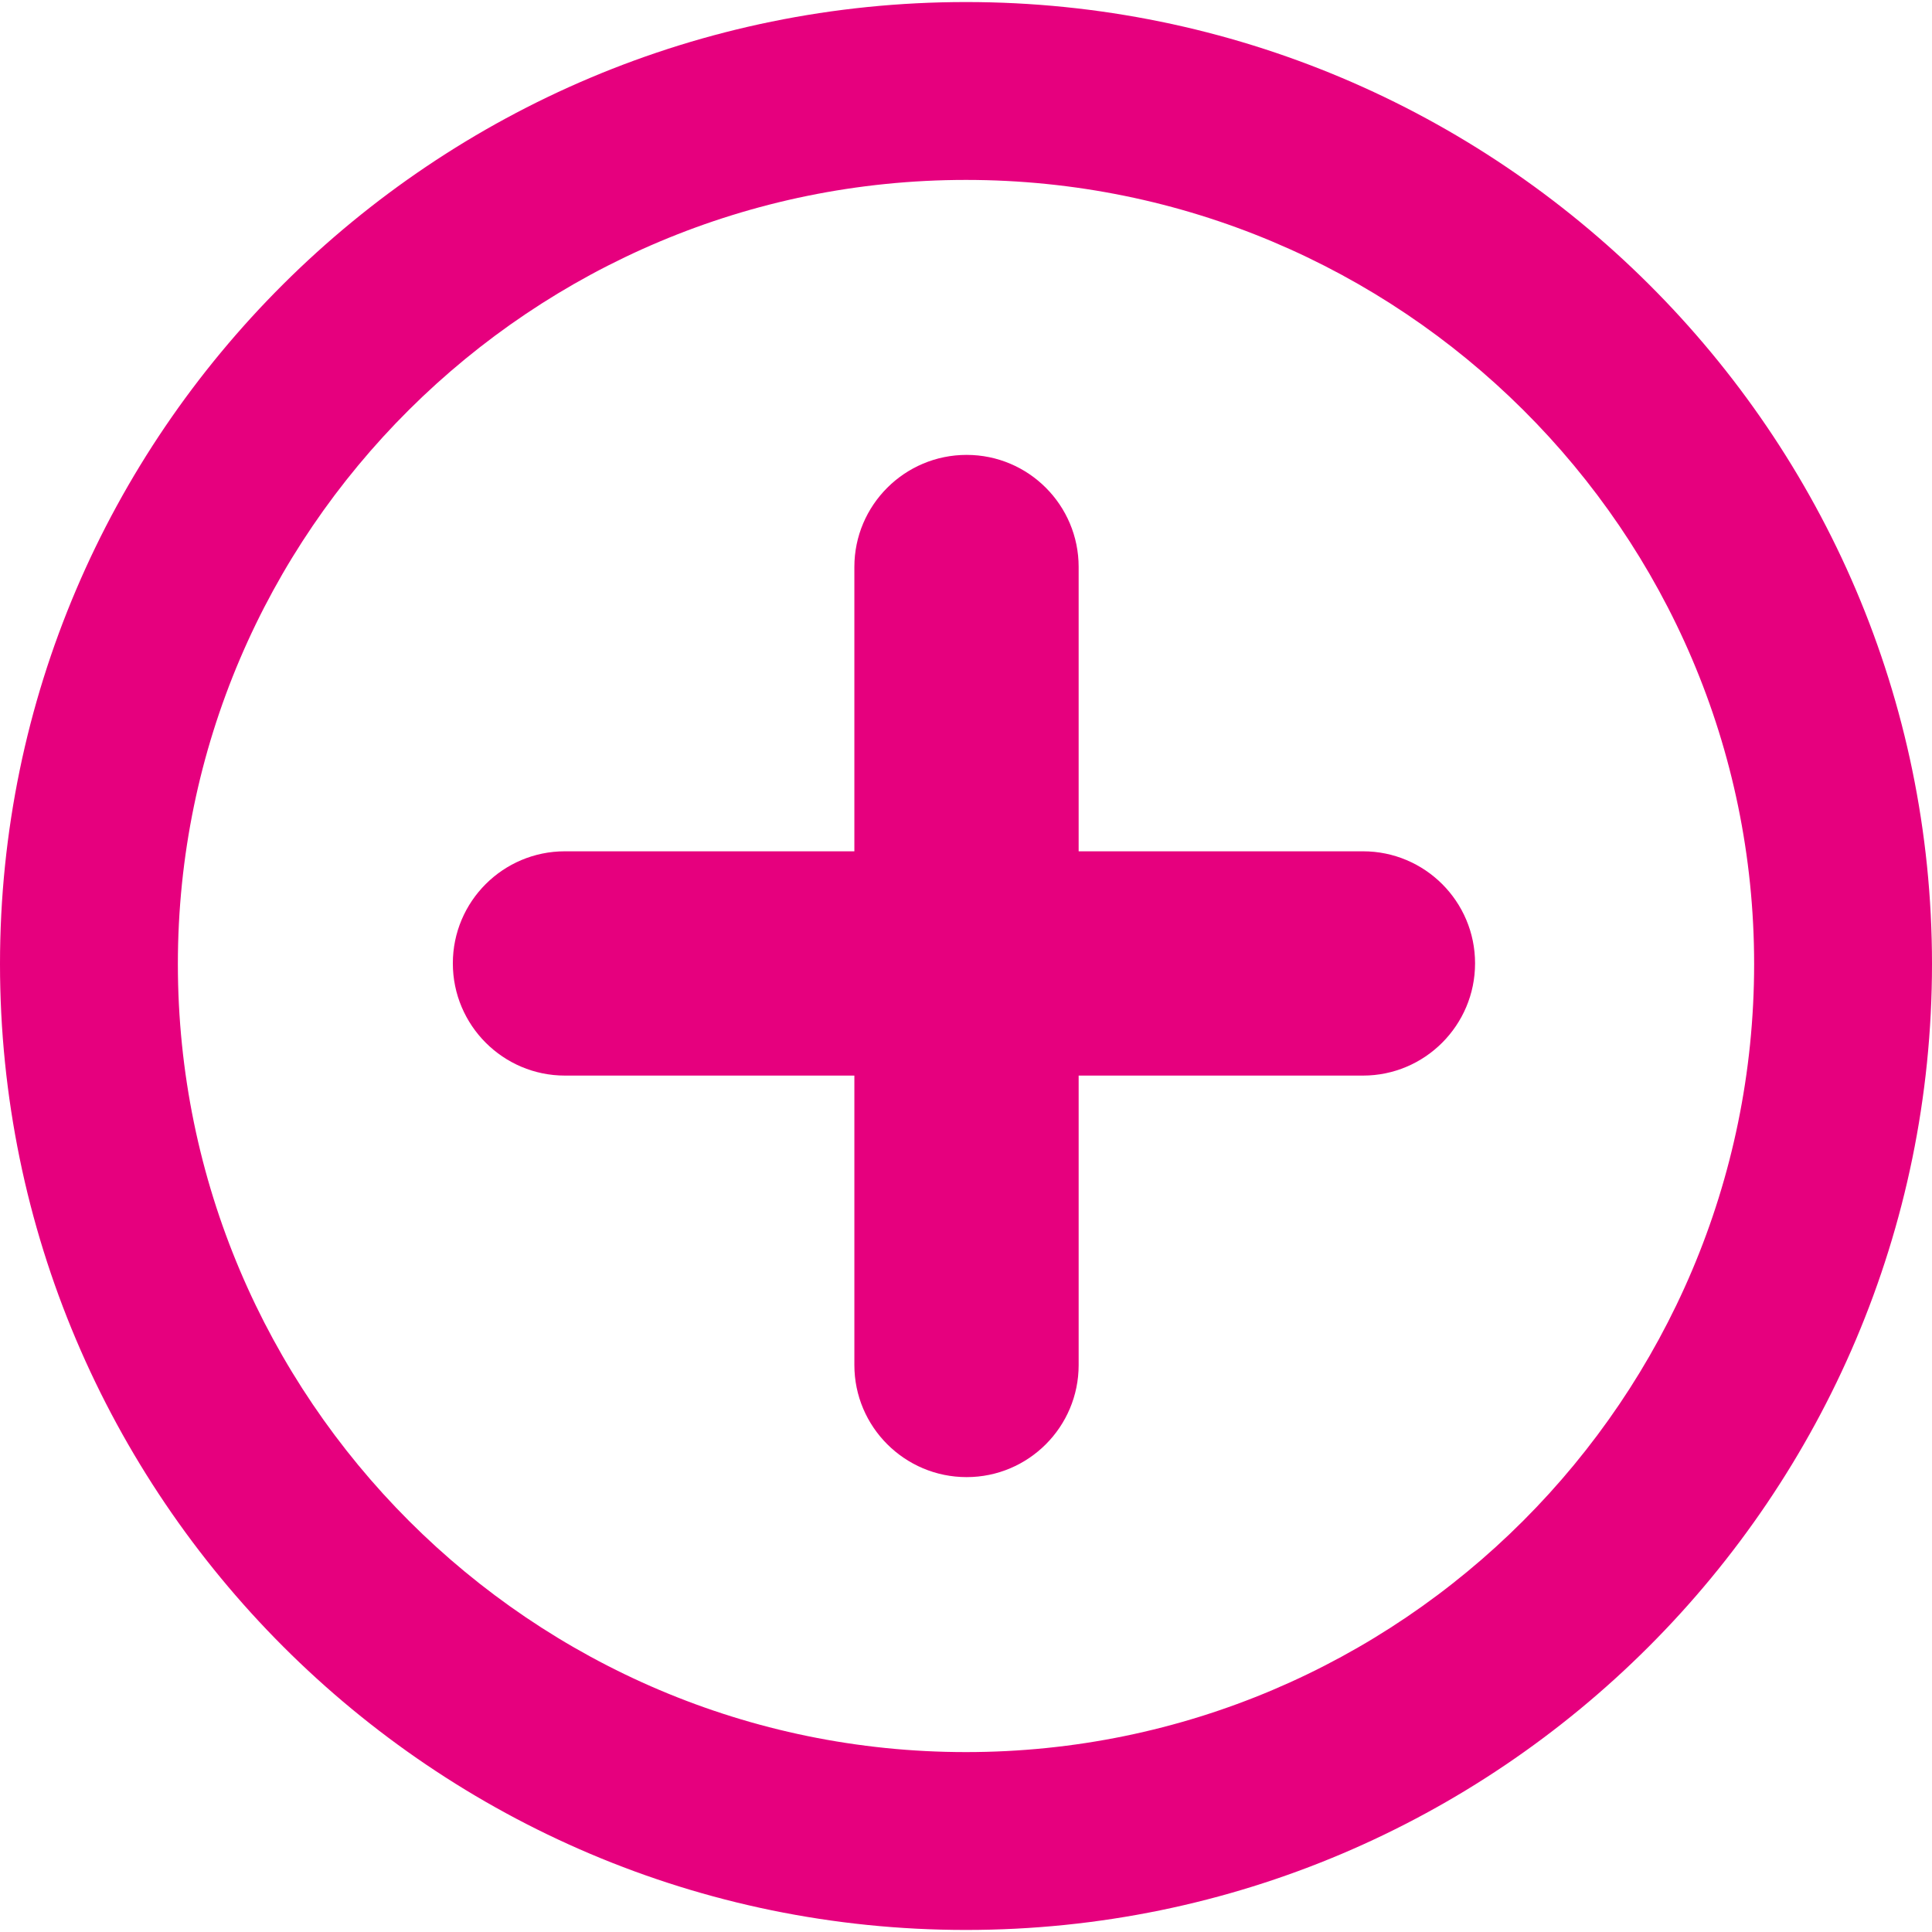
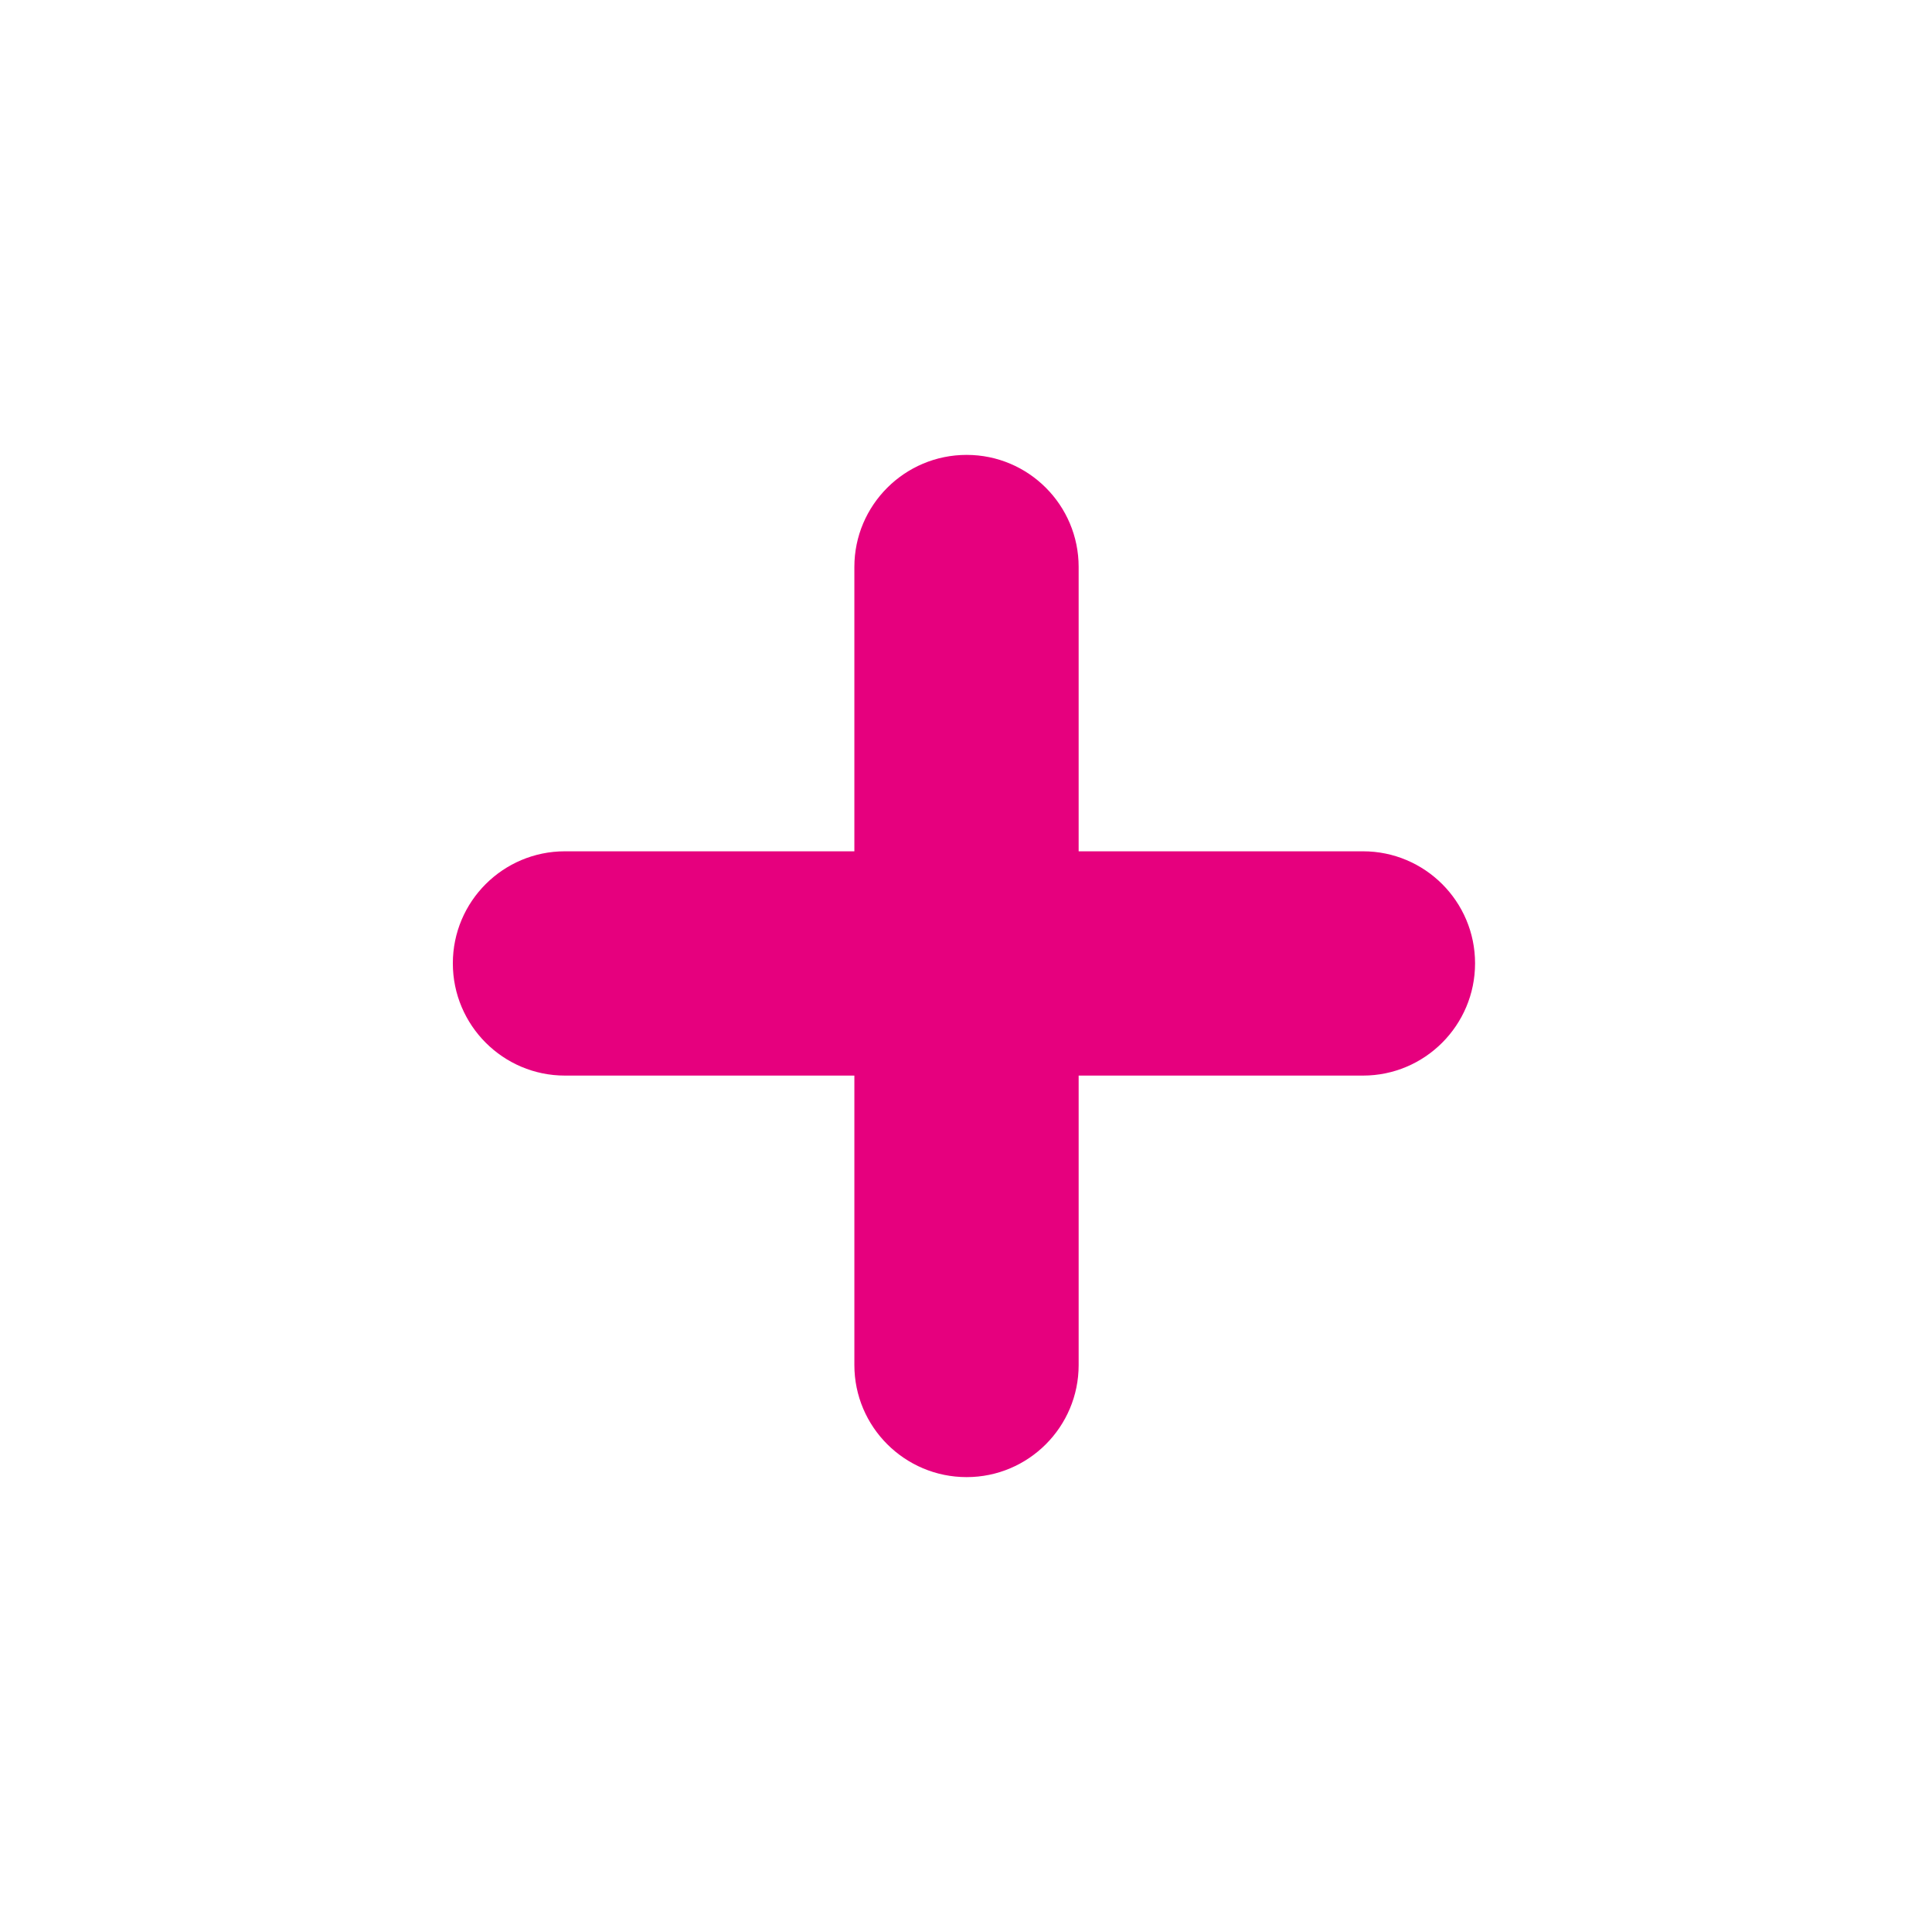
<svg xmlns="http://www.w3.org/2000/svg" viewBox="0 0 200 200">
  <g fill="#13254a">
-     <path d="M100 .212C44.868.212 0 44.889 0 99.788c0 55.132 44.868 100 100 100s100-44.868 100-100C200 44.889 155.132.212 100 .212zm0 181.164c-44.974 0-81.587-36.614-81.587-81.587 0-44.762 36.614-81.164 81.587-81.164 44.995 0 81.587 36.402 81.587 81.164 0 44.973-36.592 81.587-81.587 81.587z" style="fill: #e6007e;" />
    <path d="M141.1 88.127h-29.439V58.688c0-6.392-5.185-11.598-11.598-11.598-6.413 0-11.619 5.206-11.619 11.598v29.439H58.476c-6.392 0-11.598 5.185-11.598 11.598 0 6.413 5.206 11.619 11.598 11.619h29.968v29.968c0 6.392 5.206 11.598 11.619 11.598 6.413 0 11.598-5.206 11.598-11.598v-29.968H141.1c6.392 0 11.598-5.206 11.598-11.619 0-6.413-5.206-11.598-11.598-11.598z" style="fill: #e6007e;" />
  </g>
</svg>